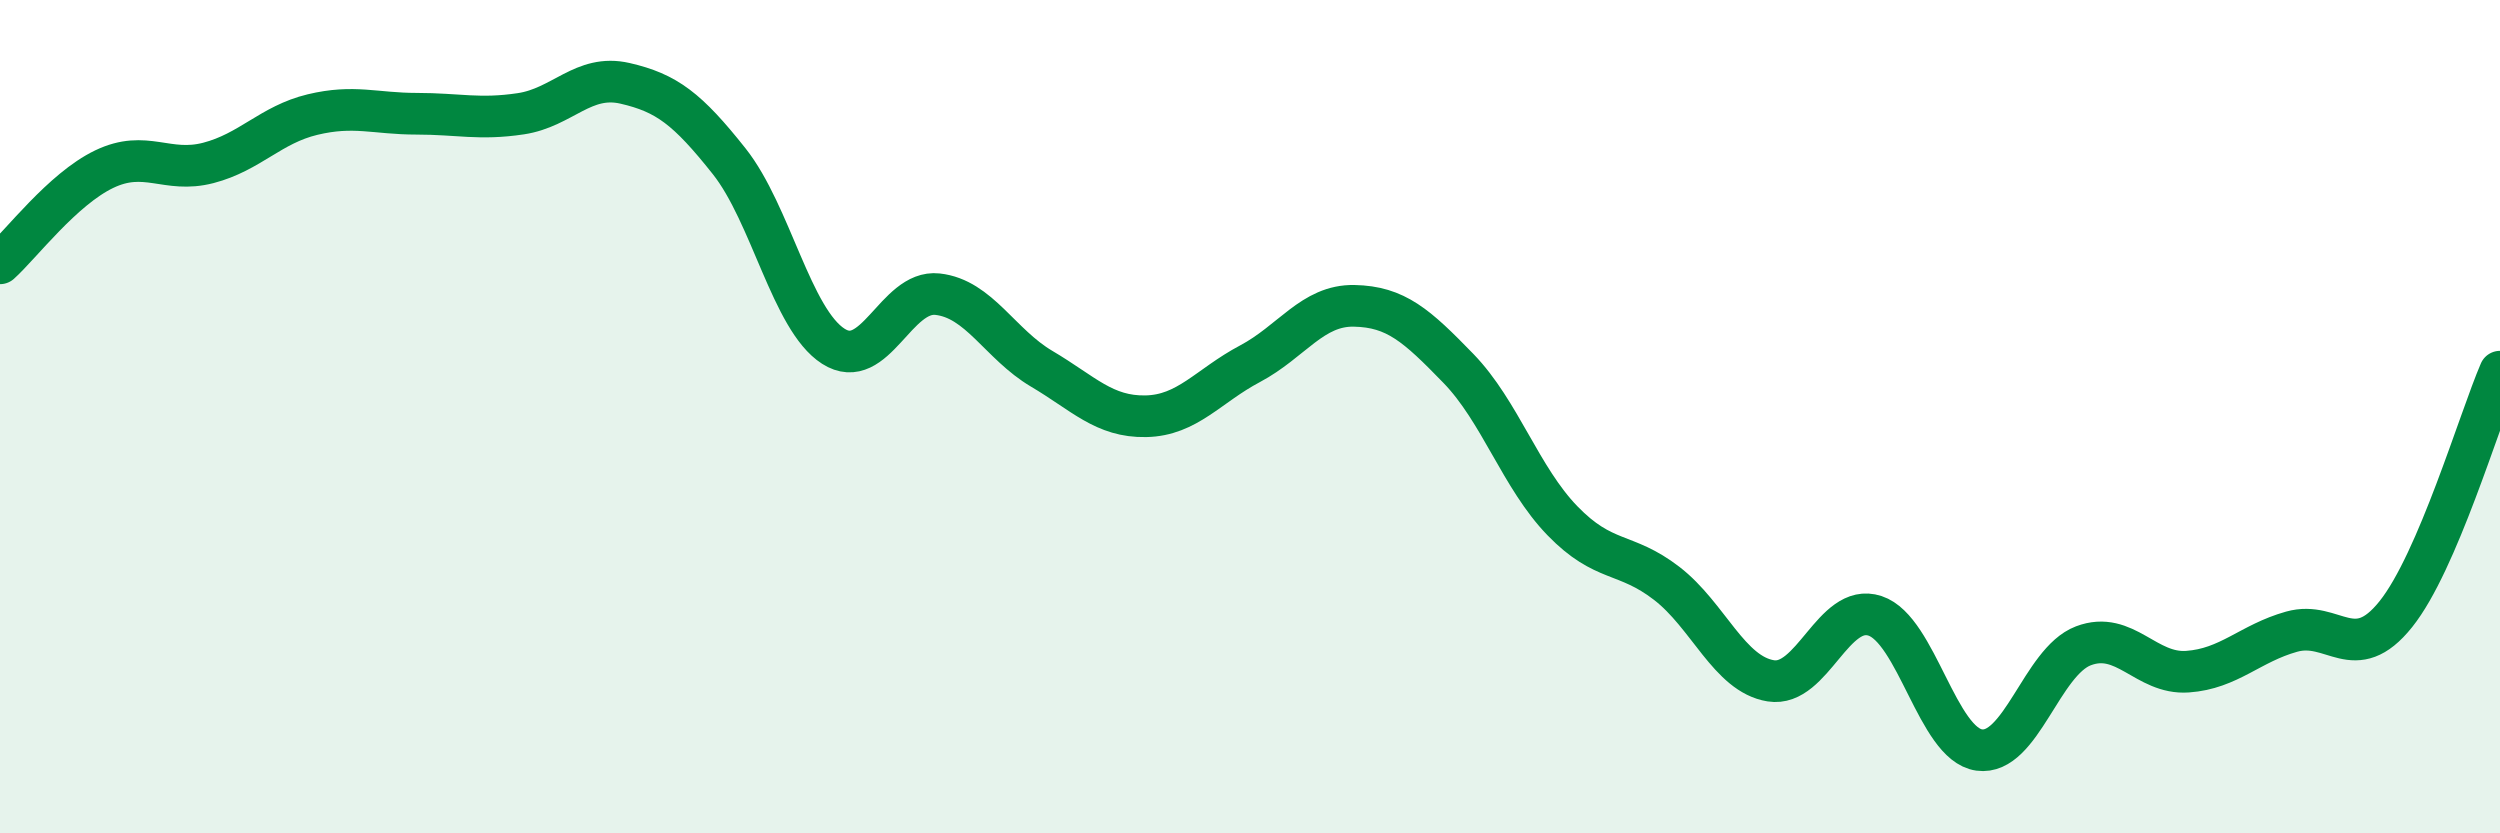
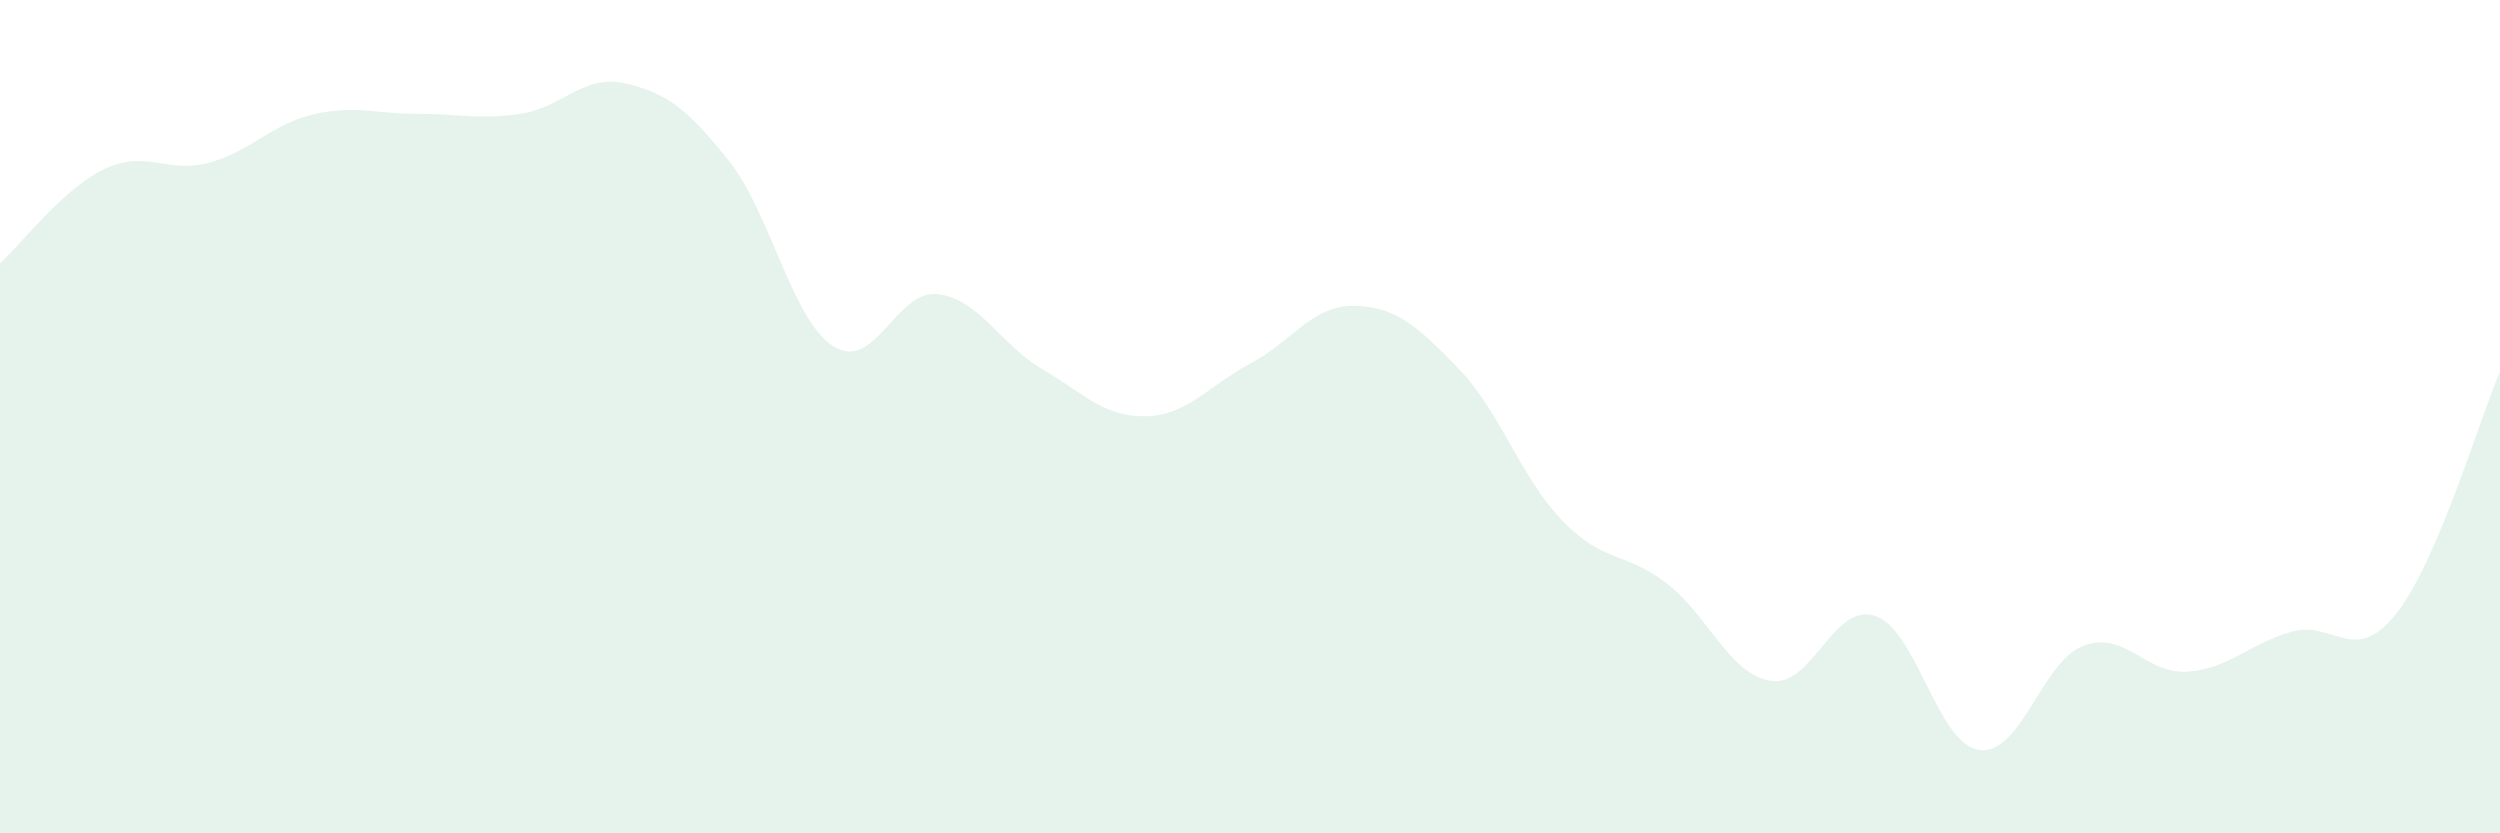
<svg xmlns="http://www.w3.org/2000/svg" width="60" height="20" viewBox="0 0 60 20">
  <path d="M 0,6.32 C 0.5,5.87 1.5,4.54 2.5,4.06 C 3.5,3.58 4,4.17 5,3.91 C 6,3.65 6.5,2.99 7.5,2.75 C 8.5,2.51 9,2.73 10,2.73 C 11,2.73 11.5,2.88 12.5,2.73 C 13.5,2.58 14,1.77 15,2 C 16,2.23 16.5,2.61 17.5,3.87 C 18.5,5.13 19,7.67 20,8.31 C 21,8.95 21.5,6.95 22.5,7.06 C 23.5,7.17 24,8.26 25,8.85 C 26,9.44 26.5,10.01 27.5,9.99 C 28.5,9.97 29,9.26 30,8.73 C 31,8.2 31.5,7.32 32.5,7.34 C 33.5,7.36 34,7.81 35,8.84 C 36,9.87 36.5,11.47 37.5,12.5 C 38.5,13.53 39,13.23 40,14 C 41,14.77 41.5,16.18 42.5,16.34 C 43.5,16.5 44,14.45 45,14.78 C 46,15.11 46.5,17.86 47.5,18 C 48.5,18.14 49,15.88 50,15.5 C 51,15.12 51.5,16.19 52.5,16.12 C 53.5,16.05 54,15.44 55,15.16 C 56,14.88 56.5,15.99 57.5,14.74 C 58.5,13.49 59.5,10.08 60,8.92L60 20L0 20Z" fill="#008740" opacity="0.1" stroke-linecap="round" stroke-linejoin="round" />
-   <path d="M 0,6.32 C 0.5,5.87 1.5,4.54 2.5,4.06 C 3.5,3.58 4,4.17 5,3.91 C 6,3.65 6.5,2.99 7.5,2.75 C 8.5,2.51 9,2.73 10,2.73 C 11,2.73 11.5,2.88 12.5,2.73 C 13.5,2.58 14,1.77 15,2 C 16,2.23 16.5,2.61 17.5,3.87 C 18.5,5.13 19,7.67 20,8.31 C 21,8.95 21.5,6.95 22.5,7.06 C 23.5,7.17 24,8.26 25,8.85 C 26,9.44 26.5,10.01 27.5,9.99 C 28.5,9.97 29,9.26 30,8.73 C 31,8.2 31.5,7.32 32.5,7.34 C 33.5,7.36 34,7.81 35,8.84 C 36,9.87 36.5,11.47 37.5,12.5 C 38.5,13.53 39,13.23 40,14 C 41,14.77 41.5,16.18 42.5,16.34 C 43.5,16.5 44,14.45 45,14.78 C 46,15.11 46.5,17.86 47.5,18 C 48.5,18.14 49,15.88 50,15.5 C 51,15.12 51.5,16.19 52.5,16.12 C 53.5,16.05 54,15.44 55,15.16 C 56,14.88 56.5,15.99 57.5,14.74 C 58.5,13.49 59.5,10.08 60,8.92" stroke="#008740" stroke-width="1" fill="none" stroke-linecap="round" stroke-linejoin="round" />
</svg>